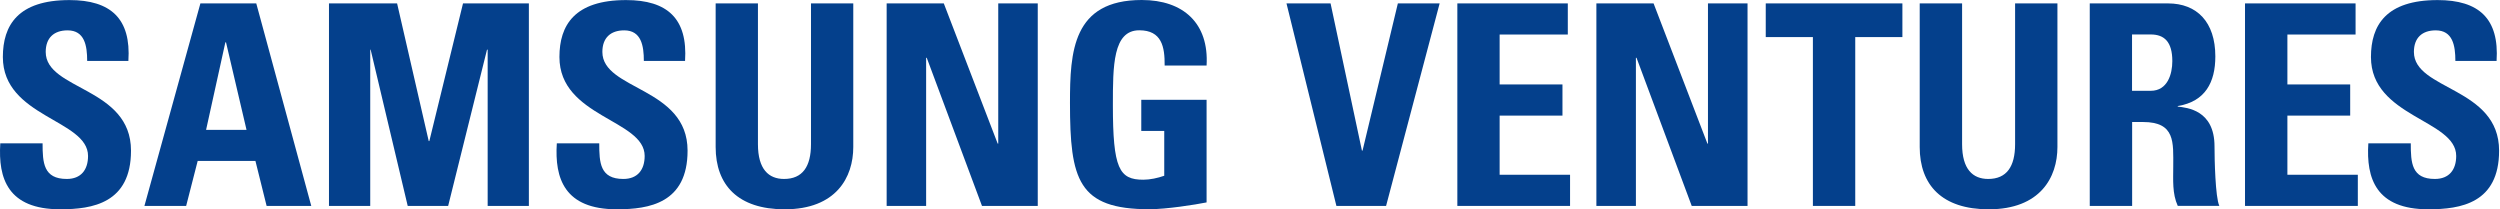
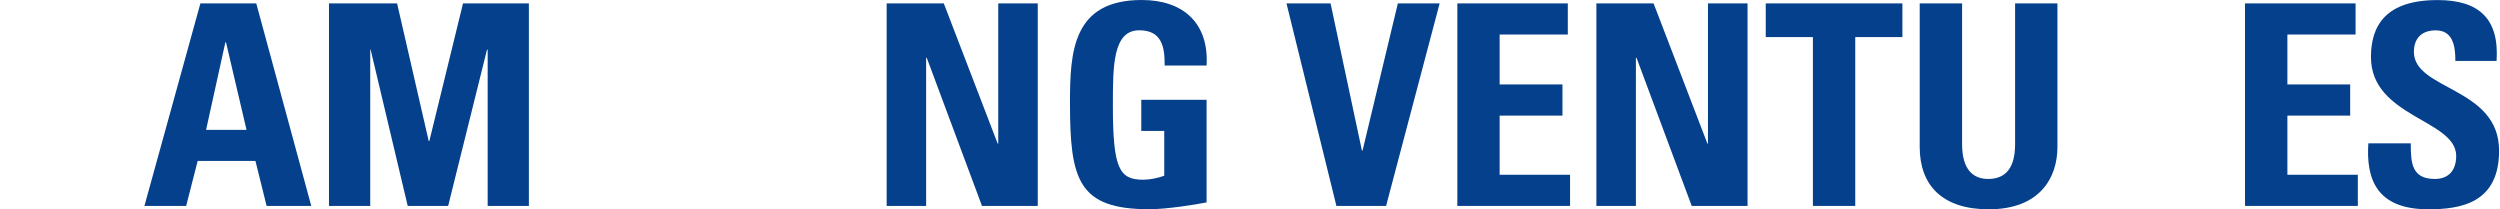
<svg xmlns="http://www.w3.org/2000/svg" width="215" height="18" viewBox="0 0 215 18" fill="none">
-   <path fill-rule="evenodd" clip-rule="evenodd" d="M5.183 17.999C0.669 17.999 -0.168 15.341 0.025 12.326H3.662C3.662 13.992 3.737 15.39 5.743 15.39C6.973 15.39 7.572 14.596 7.572 13.411C7.568 10.277 0.246 10.083 0.246 4.903C0.246 2.175 1.542 0.006 5.976 0.006C9.52 0.006 11.284 1.597 11.041 5.238H7.497C7.497 3.933 7.281 2.611 5.813 2.611C4.632 2.611 3.931 3.263 3.931 4.467C3.931 7.768 11.266 7.482 11.266 12.957C11.266 17.47 7.956 17.999 5.183 17.999Z" fill="#04408C" />
  <path fill-rule="evenodd" clip-rule="evenodd" d="M21.197 11.168H17.723L19.381 3.643H19.438L21.201 11.168H21.197ZM16.009 17.709L17 13.843H21.968L22.929 17.709H26.769L22.039 0.293H17.234L12.42 17.709H16.013H16.009Z" fill="#04408C" />
  <path fill-rule="evenodd" clip-rule="evenodd" d="M28.292 17.709V0.293H34.15L36.87 12.133H36.923L39.819 0.293H45.483V17.709H41.939V4.273H41.882L38.541 17.709H35.063L31.876 4.273H31.84V17.709H28.292Z" fill="#04408C" />
-   <path fill-rule="evenodd" clip-rule="evenodd" d="M53.047 17.999C48.538 17.999 47.692 15.341 47.886 12.326H51.535C51.535 13.992 51.602 15.39 53.607 15.39C54.837 15.39 55.441 14.596 55.441 13.411C55.441 10.277 48.111 10.083 48.111 4.903C48.111 2.175 49.406 0.006 53.845 0.006C57.389 0.006 59.153 1.597 58.915 5.238H55.371C55.371 3.933 55.15 2.611 53.682 2.611C52.501 2.611 51.804 3.263 51.804 4.467C51.804 7.768 59.131 7.482 59.131 12.957C59.131 17.47 55.829 17.999 53.052 17.999H53.047Z" fill="#04408C" />
  <path fill-rule="evenodd" clip-rule="evenodd" d="M208.839 17.999C204.33 17.999 203.483 15.341 203.677 12.326H207.327C207.327 13.992 207.393 15.39 209.399 15.39C210.629 15.39 211.233 14.596 211.233 13.411C211.233 10.277 203.902 10.083 203.902 4.903C203.902 2.175 205.198 0.006 209.637 0.006C213.181 0.006 214.944 1.597 214.706 5.238H211.162C211.162 3.933 210.942 2.611 209.474 2.611C208.292 2.611 207.596 3.263 207.596 4.467C207.596 7.768 214.922 7.482 214.922 12.957C214.922 17.47 211.621 17.999 208.843 17.999H208.839Z" fill="#04408C" />
-   <path fill-rule="evenodd" clip-rule="evenodd" d="M73.382 0.293V12.644C73.382 15.249 71.91 18 67.48 18C63.477 18 61.546 15.919 61.546 12.644V0.293H65.183V12.402C65.183 14.549 66.1 15.39 67.427 15.39C69.018 15.39 69.745 14.328 69.745 12.402V0.293H73.382Z" fill="#04408C" />
  <path fill-rule="evenodd" clip-rule="evenodd" d="M76.252 17.709V0.293H81.167L85.8 12.349H85.849V0.293H89.247V17.709H84.451L79.7 4.97H79.647V17.709H76.252Z" fill="#04408C" />
  <path fill-rule="evenodd" clip-rule="evenodd" d="M100.16 5.642C100.177 4.025 99.909 2.605 97.978 2.605C95.708 2.605 95.708 5.664 95.708 9.041C95.708 14.494 96.245 15.455 98.322 15.455C98.912 15.455 99.573 15.309 100.125 15.115V11.258H98.15V8.582H103.766V17.407C102.778 17.606 100.296 17.994 98.846 17.994C92.715 17.994 92.018 15.459 92.018 8.847C92.018 4.461 92.239 0 98.194 0C101.764 0 103.982 2.001 103.766 5.638H100.155L100.16 5.642Z" fill="#04408C" />
  <path fill-rule="evenodd" clip-rule="evenodd" d="M110.638 0.293H114.429L117.126 12.953H117.179L120.216 0.293H123.809L119.203 17.709H114.931L110.638 0.293Z" fill="#04408C" />
  <path fill-rule="evenodd" clip-rule="evenodd" d="M125.332 17.709V0.293H134.831V2.969H128.968V7.262H134.372V9.942H128.968V15.029H135.025V17.709H125.332Z" fill="#04408C" />
  <path fill-rule="evenodd" clip-rule="evenodd" d="M137.289 17.709V0.293H142.208L146.837 12.349H146.885V0.293H150.288V17.709H145.488L140.741 4.97H140.688V17.709H137.289Z" fill="#04408C" />
  <path fill-rule="evenodd" clip-rule="evenodd" d="M163.606 0.293V3.189H159.551V17.709H155.909V3.189H151.854V0.293H163.606Z" fill="#04408C" />
  <path fill-rule="evenodd" clip-rule="evenodd" d="M176.939 0.293V12.644C176.939 15.249 175.463 18 171.028 18C167.025 18 165.095 15.919 165.095 12.644V0.293H168.74V12.402C168.74 14.549 169.657 15.39 170.984 15.39C172.571 15.39 173.298 14.328 173.298 12.402V0.293H176.939Z" fill="#04408C" />
-   <path fill-rule="evenodd" clip-rule="evenodd" d="M183.355 2.964H184.964C186.128 2.964 186.82 3.595 186.82 5.256C186.82 6.367 186.41 7.809 184.964 7.809H183.355V2.964ZM183.355 10.493H184.299C187.093 10.493 186.899 12.252 186.899 14.324C186.899 15.461 186.803 16.642 187.287 17.705H190.862C190.519 16.977 190.448 13.698 190.448 12.587C190.448 9.457 188.081 9.263 187.287 9.166V9.118C189.655 8.734 190.519 7.073 190.519 4.851C190.519 1.884 188.927 0.293 186.45 0.293H179.719V17.709H183.364V10.498L183.355 10.493Z" fill="#04408C" />
  <path fill-rule="evenodd" clip-rule="evenodd" d="M193.071 17.709V0.293H202.579V2.969H196.716V7.262H202.116V9.942H196.716V15.029H202.773V17.709H193.071Z" fill="#04408C" />
</svg>